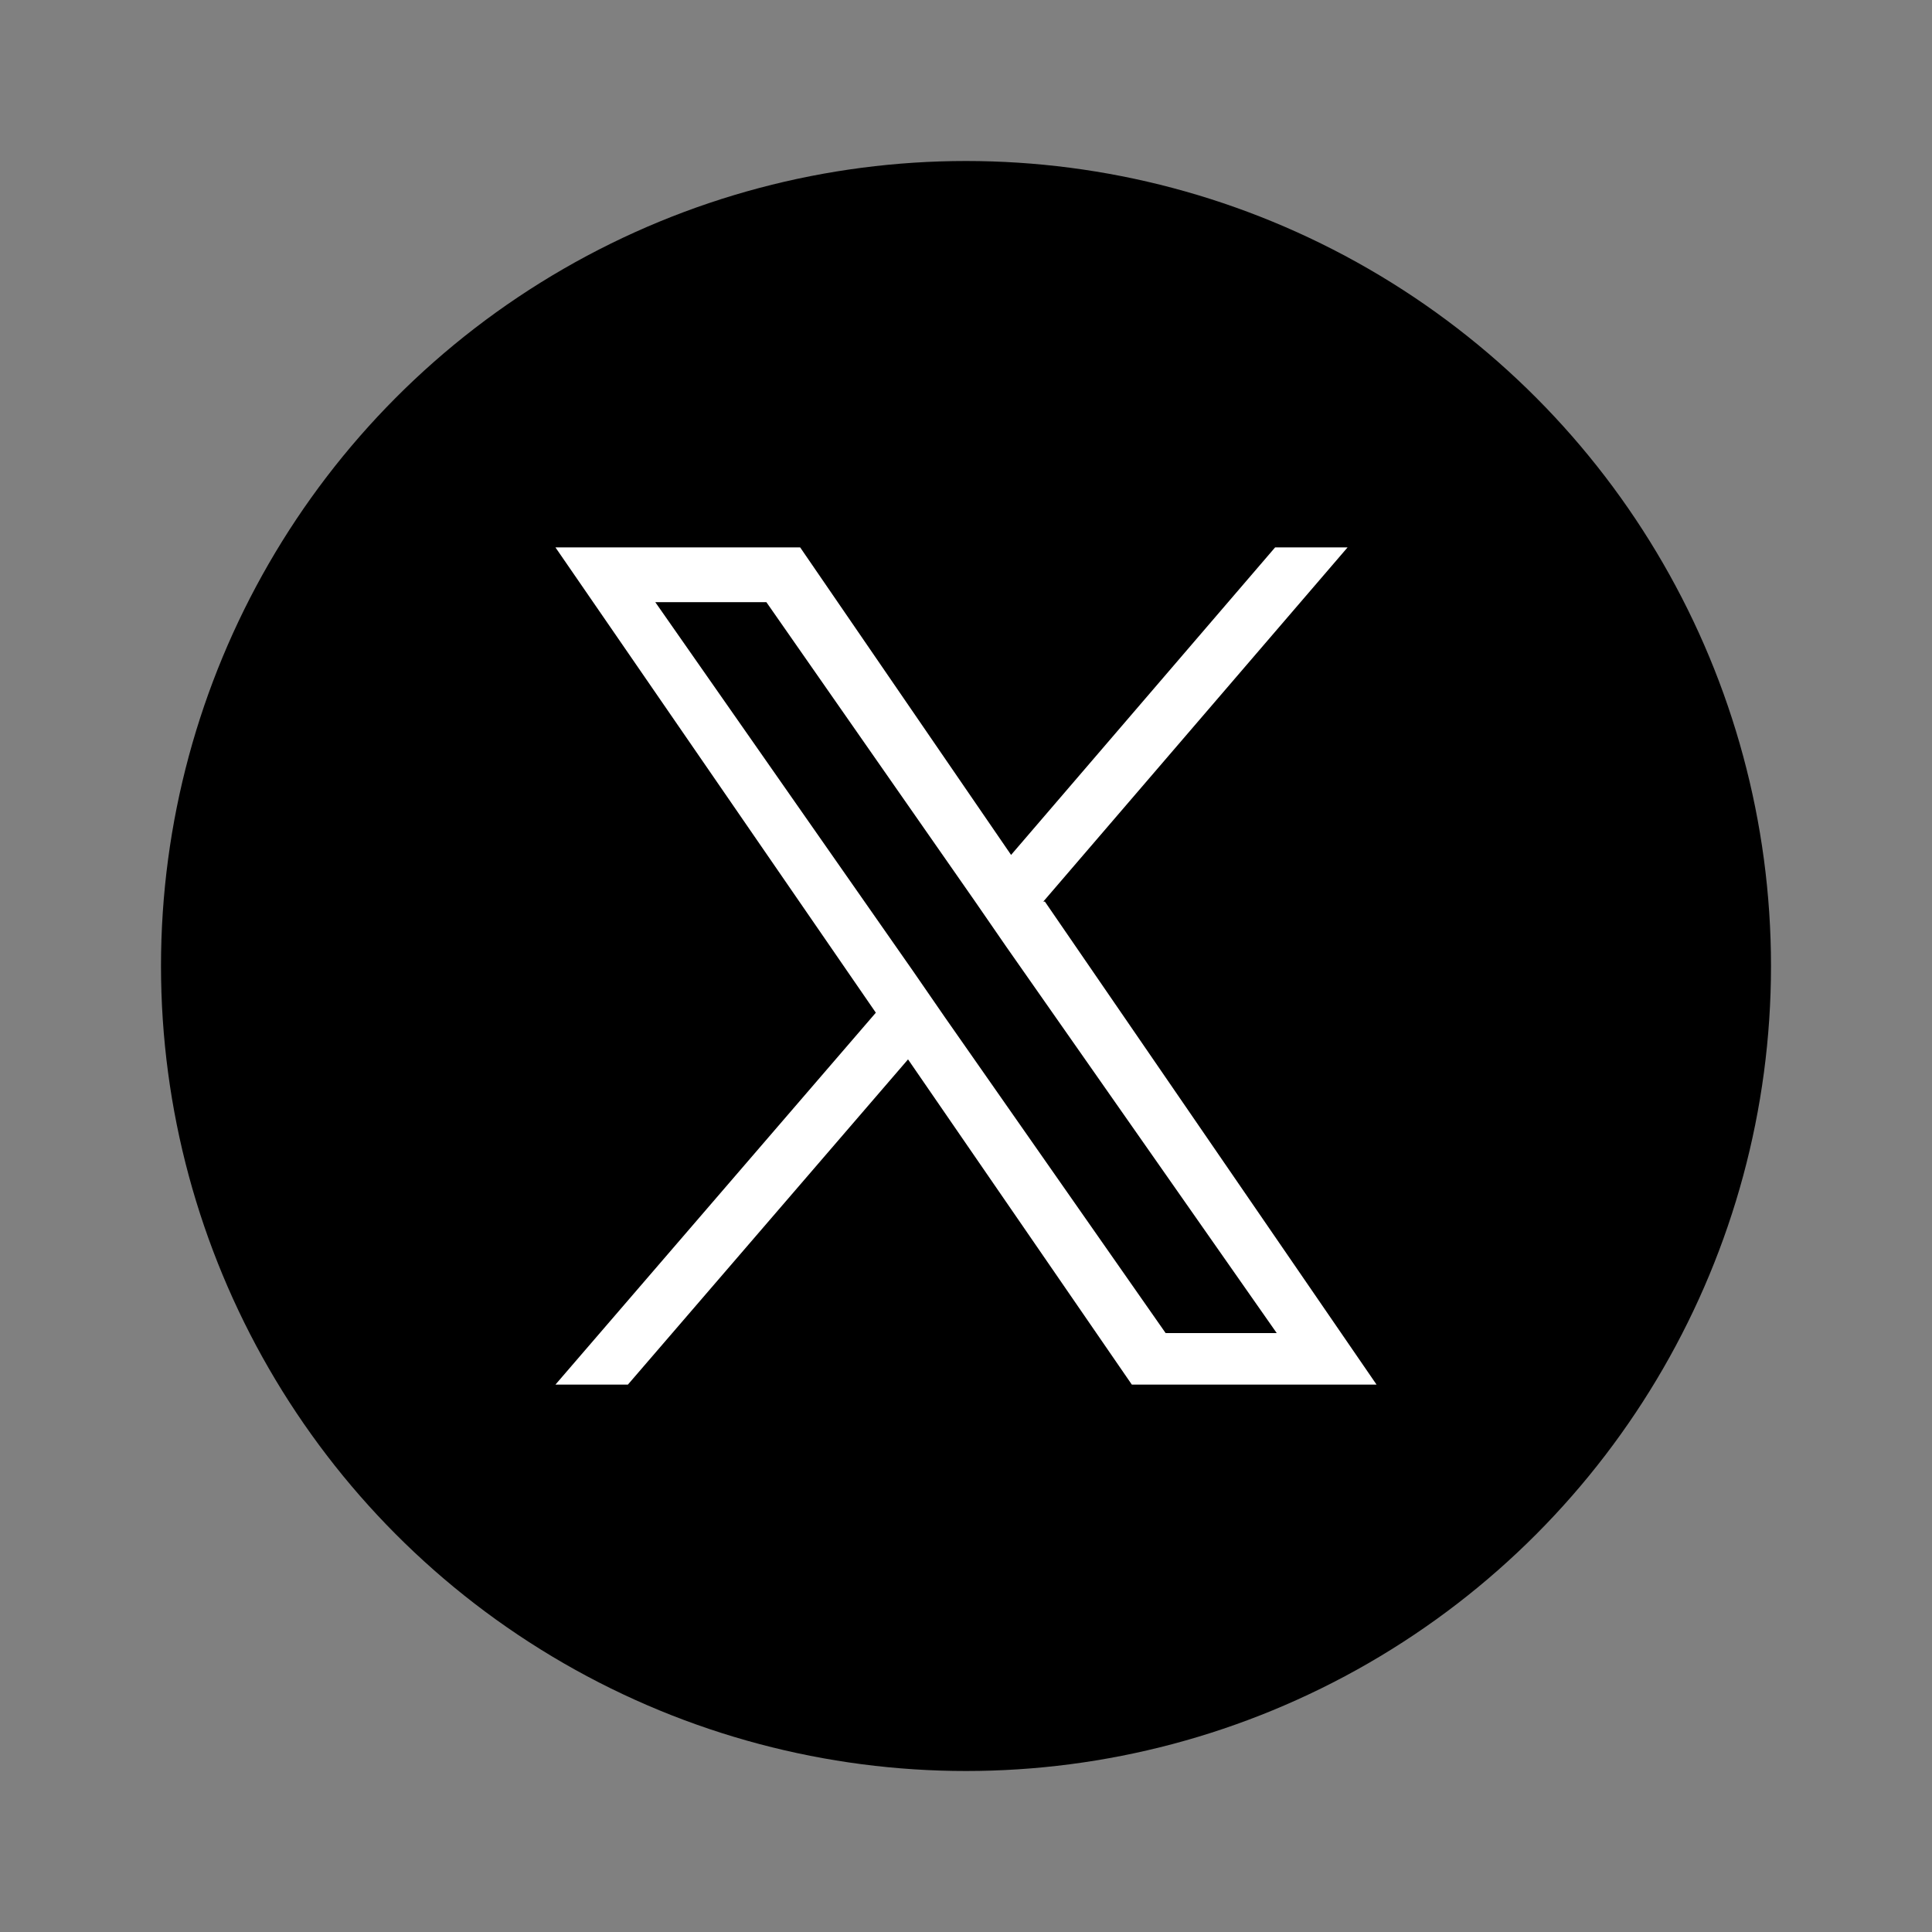
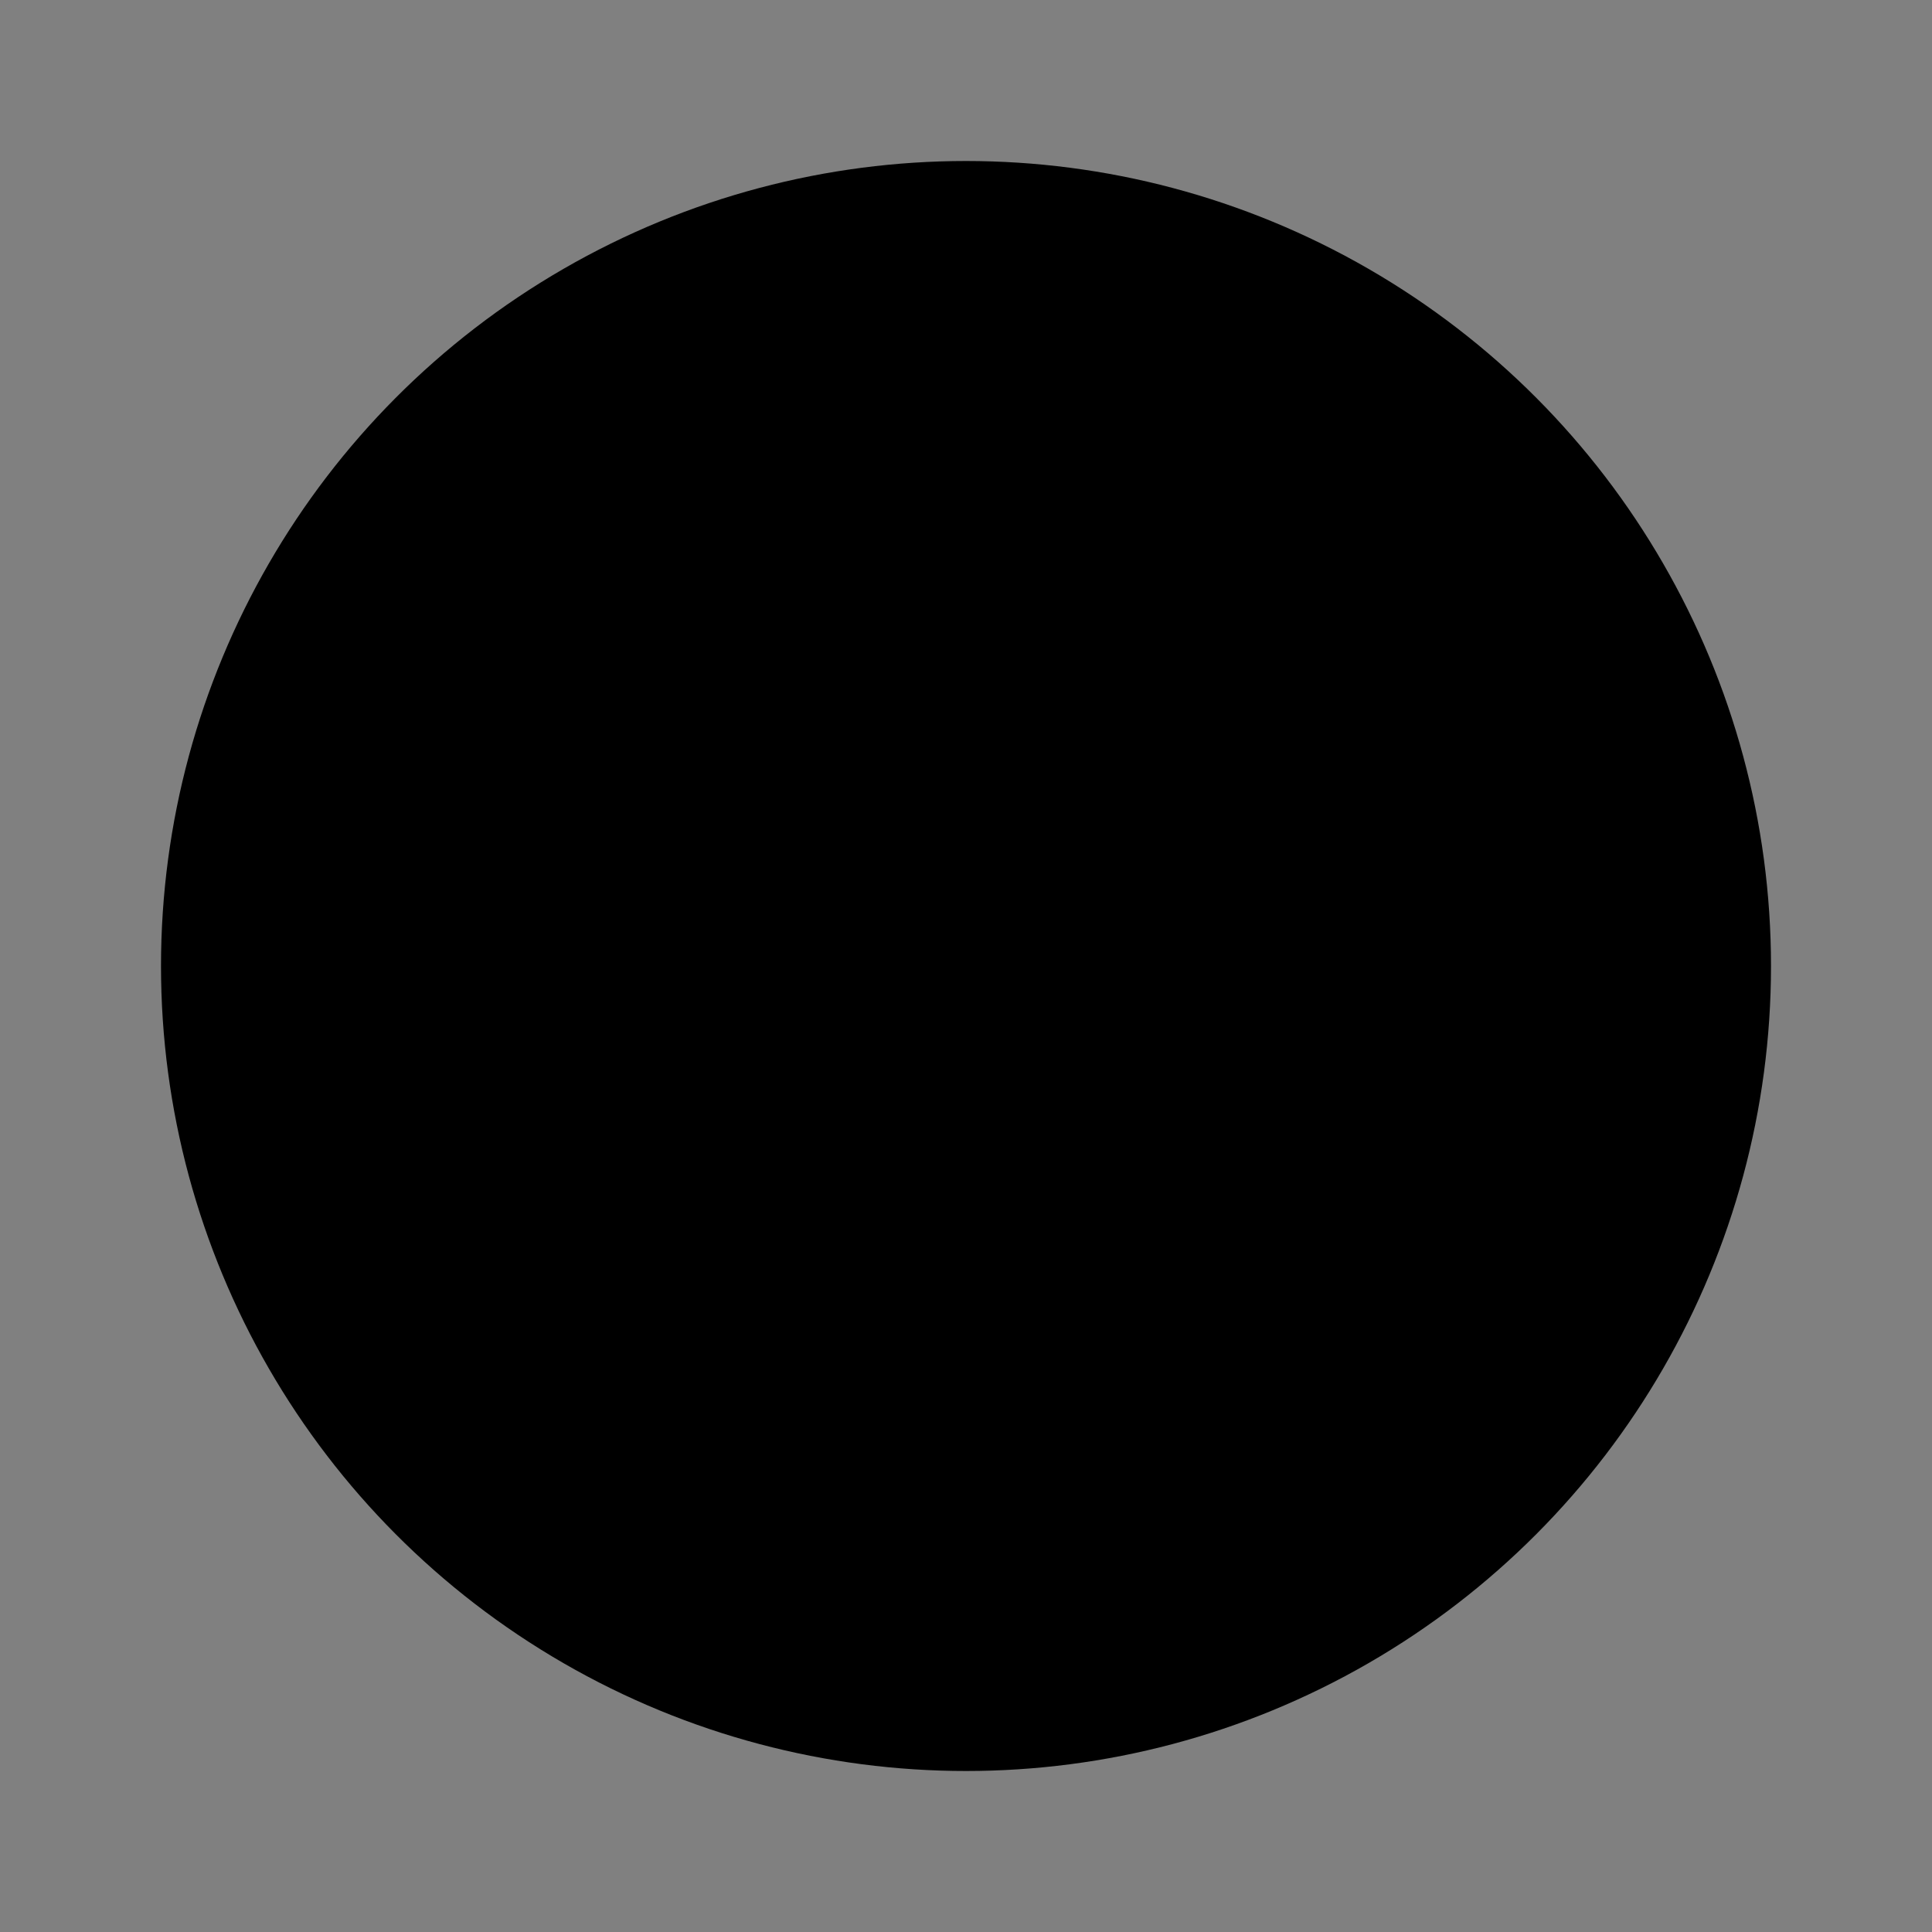
<svg xmlns="http://www.w3.org/2000/svg" id="_レイヤー_1" version="1.1" viewBox="0 0 120 120">
  <rect x="0" y="0" width="120" height="120" fill="#808080" stroke="none" />
  <defs>
    <style>
      .st0 {
        fill: #fff;
      }
    </style>
  </defs>
  <circle cx="60" cy="60" r="50" />
-   <path class="st0" d="M64.8,56l18.9-22h-4.5l-16.4,19.1-13.1-19.1h-15.2l19.9,28.9-19.9,23.1h4.5l17.4-20.2,13.9,20.2h15.2l-20.6-30h0ZM58.7,63.2l-2-2.9-16-22.9h6.9l12.9,18.5,2,2.9,16.8,24h-6.9l-13.7-19.6h0Z" />
</svg>